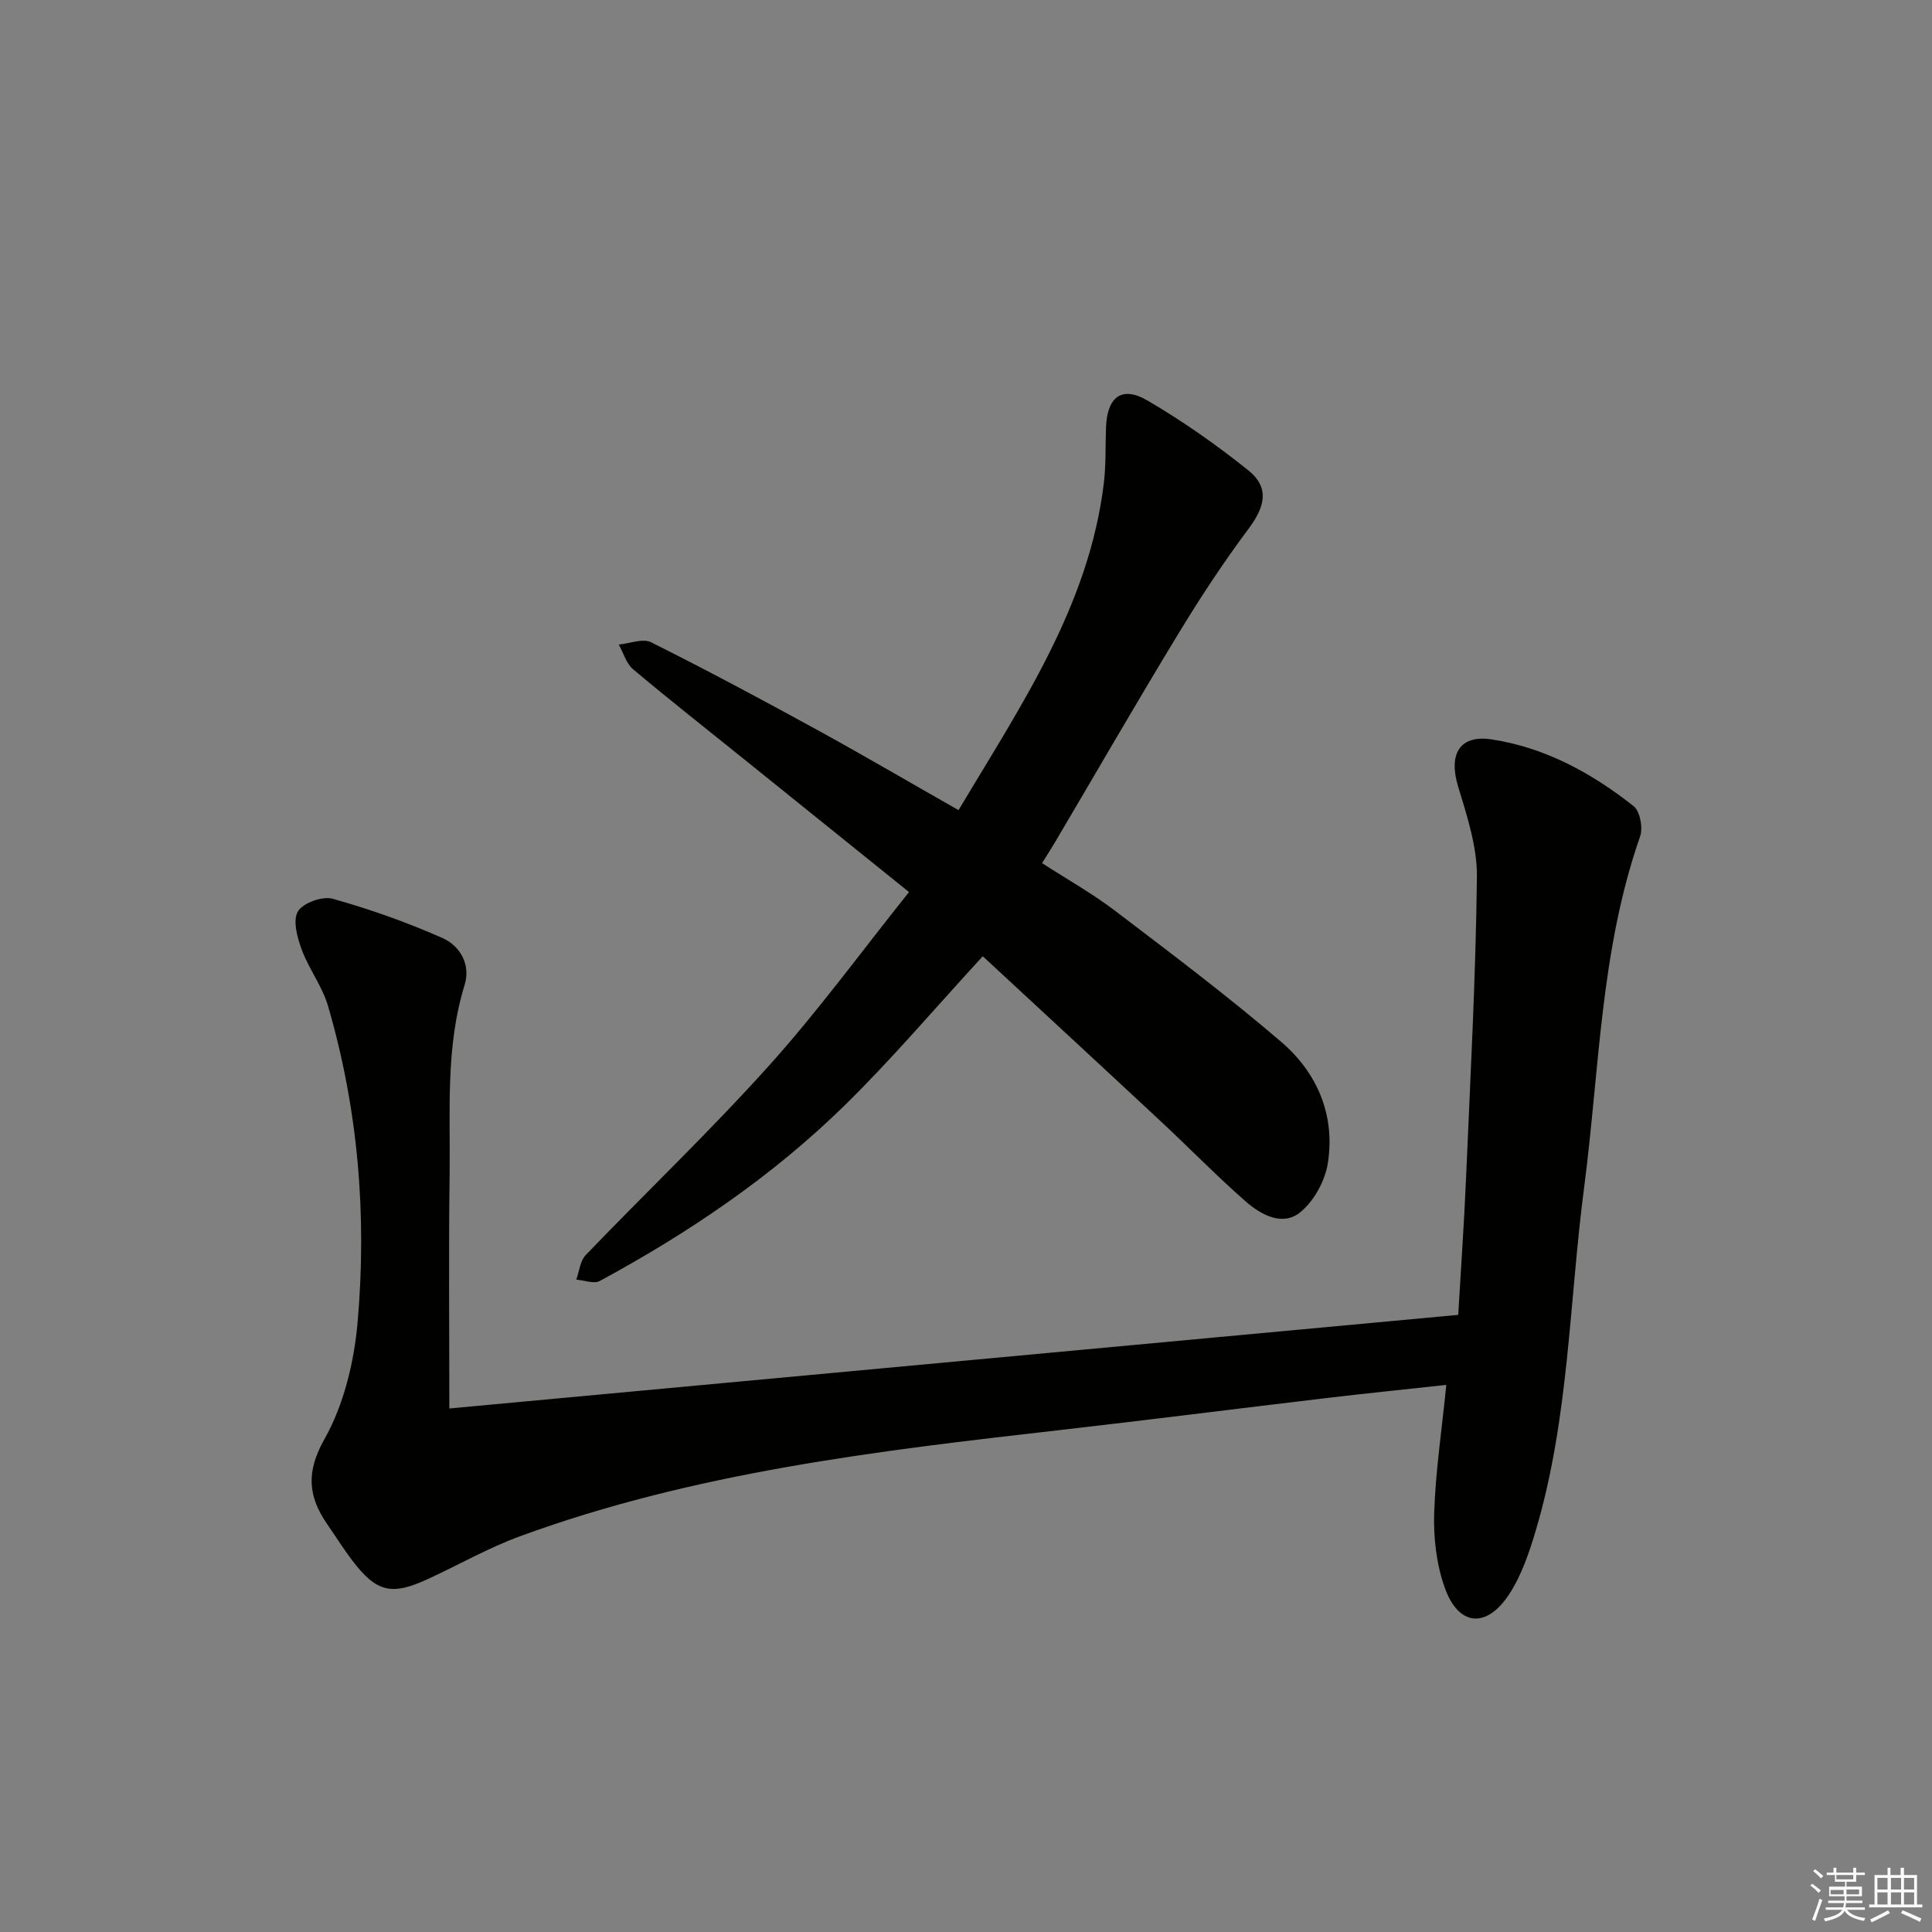
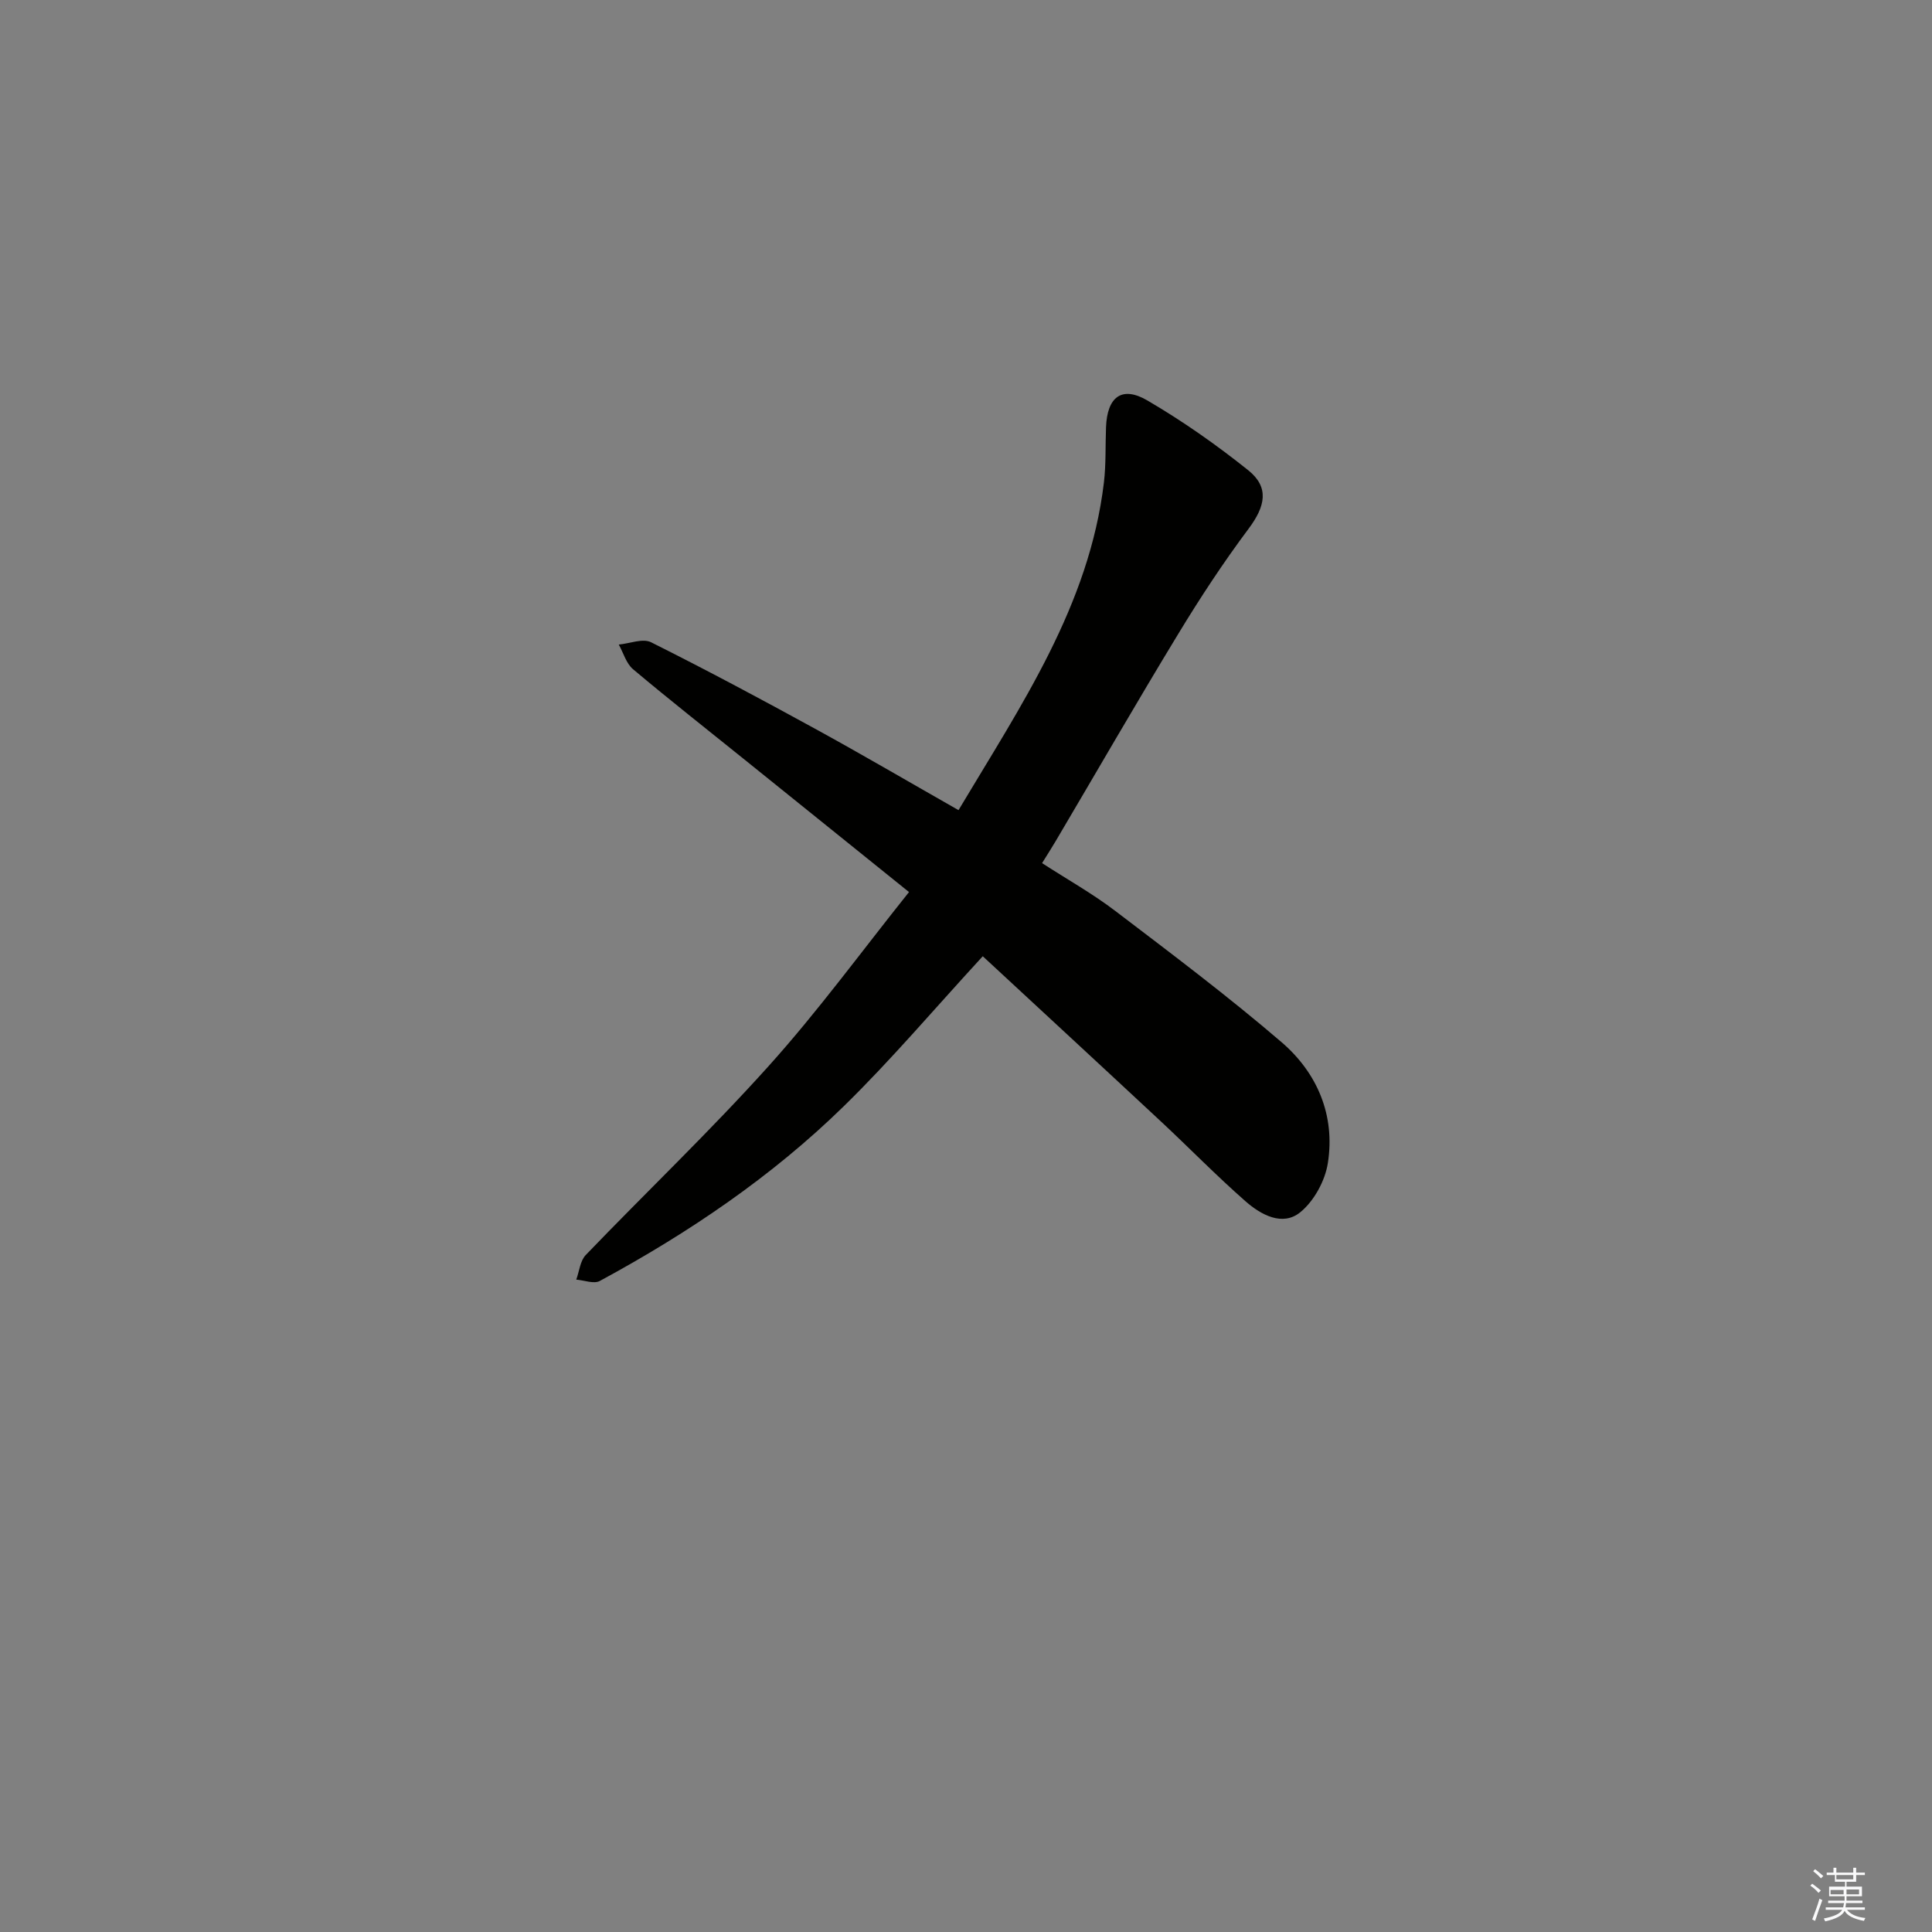
<svg xmlns="http://www.w3.org/2000/svg" enable-background="new 0 0 400 400" viewBox="0 0 400 400">
  <rect x="0" y="0" width="400" height="400" fill="#808080" stroke="none" />
-   <path d="m93.03 291.61c69.28-6.43 138.85-12.89 208.88-19.38.55-9.5 1.22-18.91 1.62-28.33.89-20.78 2.01-41.56 2.25-62.34.07-6.25-2.06-12.66-3.91-18.78-1.99-6.59.29-10.7 6.93-9.7 11.07 1.67 20.73 6.96 29.42 13.82 1.33 1.05 1.97 4.49 1.35 6.27-8.25 23.54-8.41 48.32-11.59 72.65-3.1 23.68-3.13 47.81-9.98 70.94-1.36 4.58-2.94 9.31-5.51 13.26-4.71 7.23-10.53 6.7-13.37-1.31-1.71-4.8-2.35-10.26-2.19-15.39.27-8.6 1.57-17.18 2.51-26.59-8.46.92-16.64 1.75-24.79 2.72-18.47 2.19-36.91 4.54-55.39 6.65-37.79 4.31-75.56 8.76-111.58 21.96-6.52 2.39-12.64 5.88-18.97 8.81-7.64 3.55-10.75 2.82-15.8-3.82-1.81-2.38-3.4-4.93-5.1-7.39-4-5.78-4.53-10.79-.63-17.72 4-7.1 6.12-15.87 6.85-24.1 1.95-22.14.15-44.16-6.13-65.6-1.19-4.07-3.97-7.66-5.45-11.68-.91-2.48-1.87-6.01-.77-7.86 1.05-1.77 5.09-3.22 7.21-2.62 7.76 2.18 15.42 4.89 22.78 8.16 3.59 1.6 5.82 5.49 4.53 9.67-3.98 12.85-2.95 26.05-3.11 39.14-.22 16.1-.06 32.18-.06 48.56z" fill="#010100" />
  <path d="m188.2 184.69c-12.26-9.88-23.26-18.74-34.27-27.6-7.64-6.16-15.36-12.22-22.87-18.54-1.41-1.19-1.99-3.38-2.95-5.1 2.25-.21 4.96-1.33 6.68-.48 11.44 5.72 22.72 11.74 33.93 17.89 9.88 5.41 19.6 11.11 29.73 16.87 13-21.79 27.05-42.35 30.1-67.81.45-3.79.29-7.65.44-11.47.24-6.3 3.28-8.63 8.58-5.53 7.28 4.26 14.26 9.16 20.85 14.43 4.42 3.54 3.57 7.46.1 12.1-5.24 7.01-10.07 14.36-14.61 21.85-8.63 14.19-16.92 28.59-25.37 42.89-.83 1.41-1.72 2.78-2.79 4.51 5.22 3.38 10.45 6.31 15.17 9.91 11.63 8.85 23.33 17.65 34.41 27.16 7.39 6.35 11.14 15.13 9.59 25.02-.57 3.68-2.87 7.89-5.72 10.2-3.68 2.98-8.13.52-11.31-2.26-6-5.26-11.58-10.99-17.42-16.44-12.4-11.56-24.85-23.05-37-34.31-10.04 10.91-18.94 21.44-28.76 31.04-14.94 14.61-32.18 26.26-50.53 36.19-1.22.66-3.23-.15-4.87-.28.63-1.72.8-3.88 1.96-5.09 12.55-13.06 25.69-25.58 37.79-39.04 10.21-11.33 19.23-23.71 29.14-36.11z" fill="#010100" />
  <g fill="#fafafb">
    <path d="m374.8 390.4.4-.4c.7.5 1.3 1 1.8 1.4l-.5.5c-.5-.6-1.1-1.1-1.7-1.5zm1 7.3-.6-.3c.5-1.4 1.1-2.8 1.5-4.3.2.1.4.2.6.3-.5 1.3-1 2.8-1.5 4.3zm-.4-10.3.4-.4c.4.3 1 .8 1.7 1.4l-.5.5c-.4-.5-1-1-1.6-1.5zm2.5.3h1.7v-1h.6v1h3.5v-1h.6v1h1.8v.5h-1.8v1.4h-2v1h3.2v2h-3.2v.9h3.3v.5h-3.4c0 .3-.1.6-.1.9h4v.5h-3.7c.7.9 1.9 1.5 3.8 1.7-.1.2-.2.4-.3.6-2.1-.4-3.5-1.1-4-2.1-.4 1-1.8 1.7-4 2.2-.1-.2-.2-.4-.3-.6 2.1-.4 3.4-1 3.8-1.8h-3.4v-.5h3.6c.1-.3.1-.6.2-.9h-3.3v-.5h3.4c0-.3 0-.6 0-.9h-3.2v-2h3.3v-1h-2.1v-1.4h-1.7v-.5zm1.1 3.5v1h2.7c0-.3 0-.4 0-.4 0-.1 0-.2 0-.2 0-.1 0-.2 0-.3h-2.7zm1.2-3v.9h3.5v-.9zm4.7 3h-2.6v.6.4h2.6z" />
-     <path d="m393.6 386.7h.6v1.5h2.7v6.1h1.1v.6h-11v-.6h1.1v-6.1h2.7v-1.5h.6v1.5h2.1v-1.5zm-2.7 8.8.4.6c-1.2.6-2.5 1.3-3.8 1.9-.1-.2-.2-.4-.3-.6 1.2-.6 2.5-1.2 3.7-1.9zm-2.2-6.7v2.4h2.1v-2.4zm0 3v2.5h2.1v-2.5zm2.8-3v2.4h2.1v-2.4zm0 3v2.5h2.1v-2.5zm6 6.1c-1.4-.7-2.7-1.3-3.9-1.8l.3-.6c1.5.6 2.7 1.2 3.9 1.7zm-1.2-9.1h-2.1v2.4h2.1zm-2.1 3v2.5h2.1v-2.5z" />
  </g>
</svg>